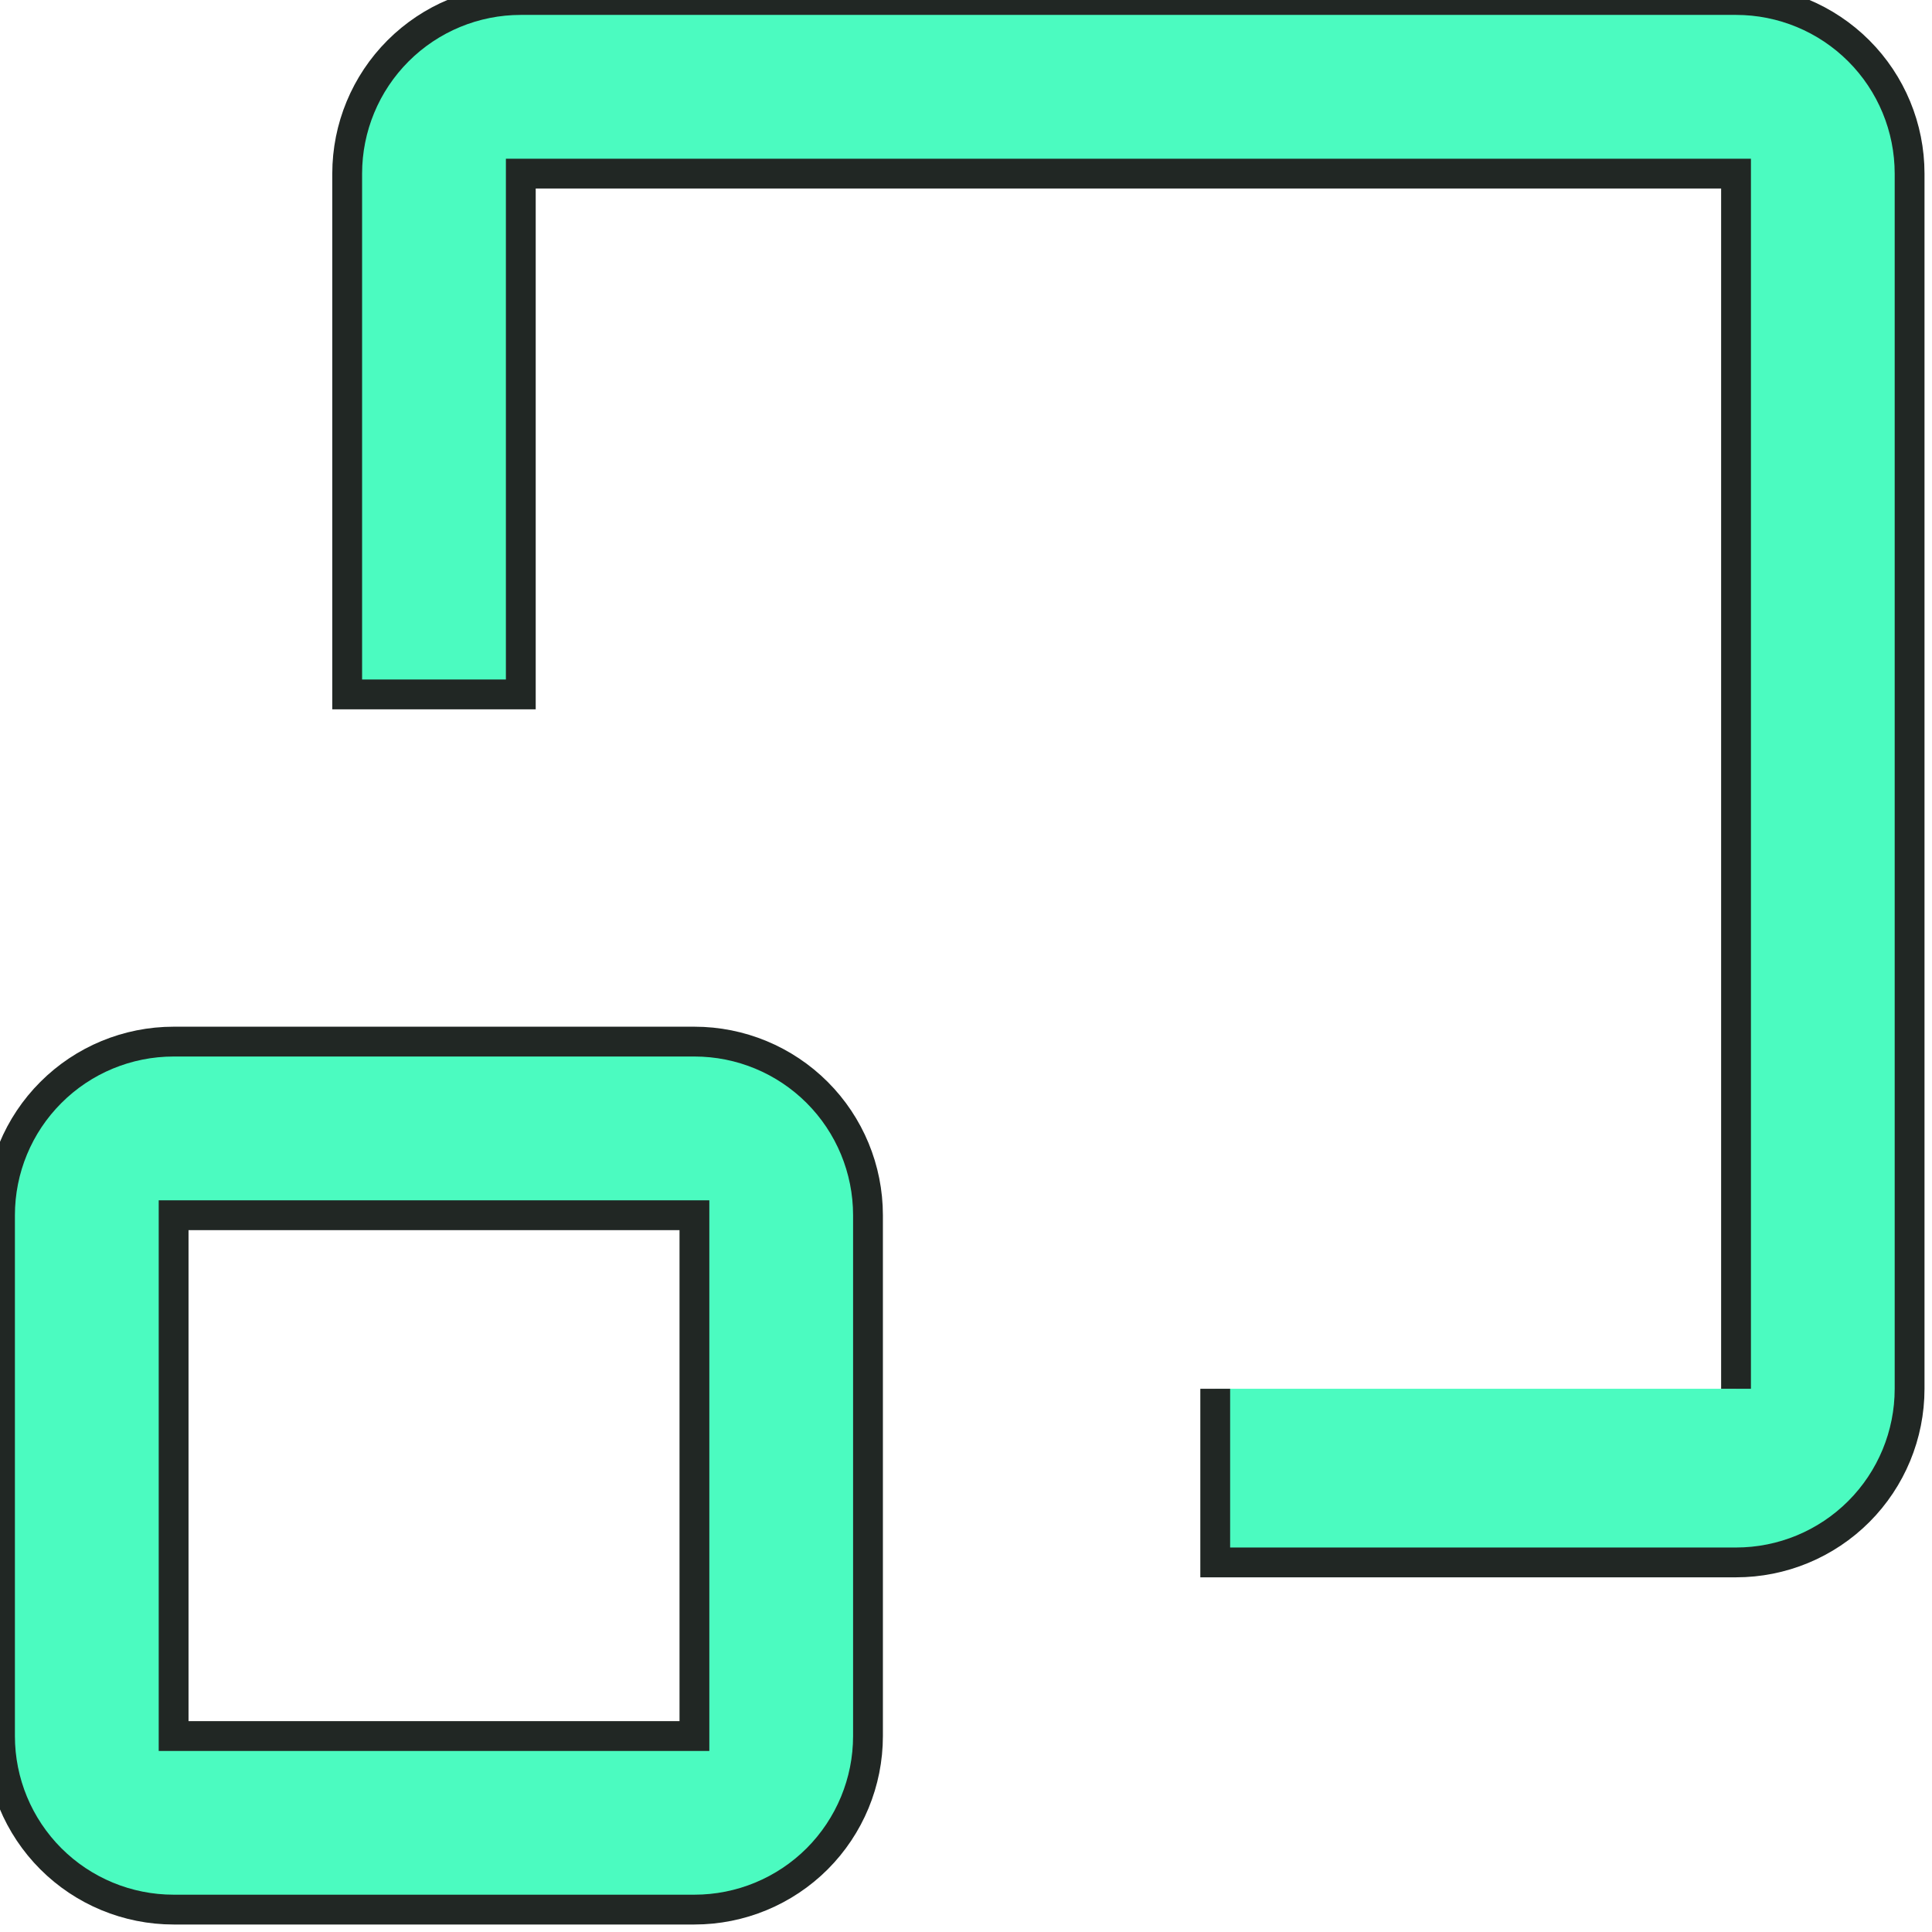
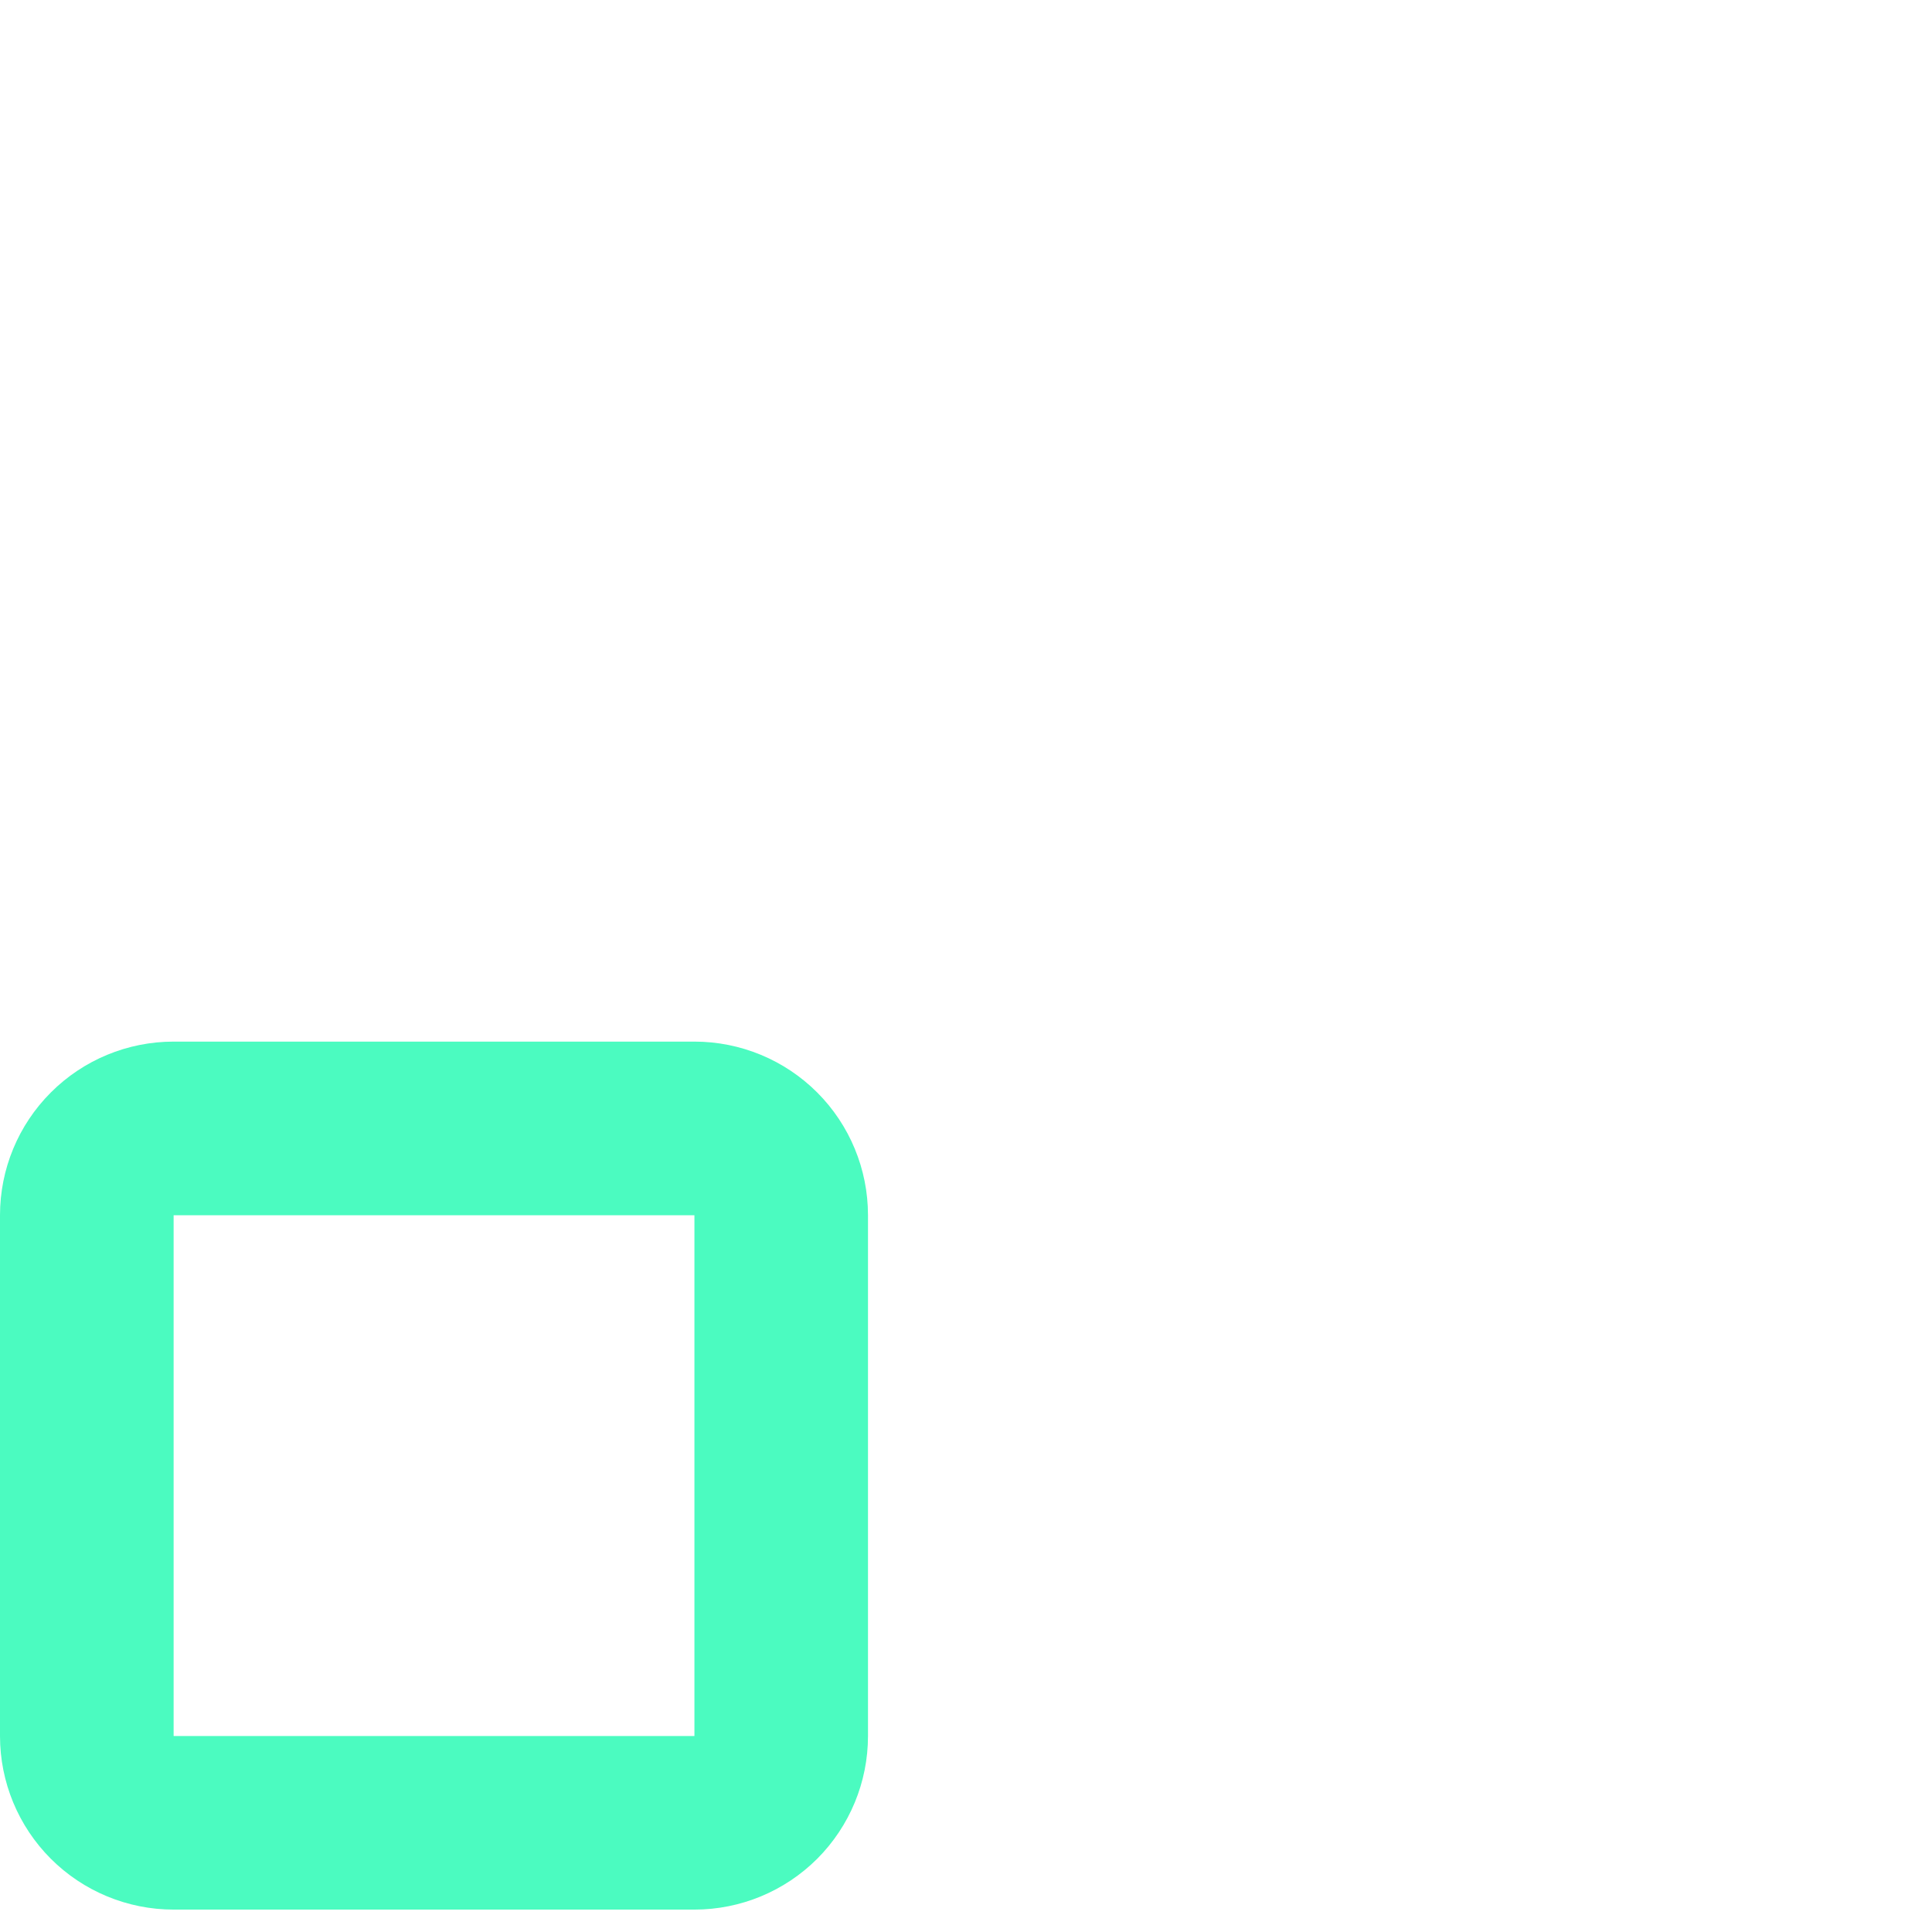
<svg xmlns="http://www.w3.org/2000/svg" width="37" height="37" viewBox="0 0 37 37" fill="none">
  <path d="M13.299 19.948H3.325C2.443 19.948 1.597 20.298 0.974 20.922C0.35 21.545 0 22.391 0 23.273V33.247C0 34.129 0.35 34.974 0.974 35.598C1.597 36.221 2.443 36.571 3.325 36.571H13.299C14.181 36.571 15.026 36.221 15.65 35.598C16.273 34.974 16.623 34.129 16.623 33.247V23.273C16.623 22.391 16.273 21.545 15.65 20.922C15.026 20.298 14.181 19.948 13.299 19.948ZM3.325 33.247V23.273H13.299V33.247H3.325Z" fill="#4BFBC0" />
-   <path d="M23.273 26.597V29.922H33.247C34.129 29.922 34.974 29.572 35.598 28.948C36.221 28.325 36.571 27.479 36.571 26.597V3.325C36.571 2.443 36.221 1.597 35.598 0.974C34.974 0.35 34.129 0 33.247 0H9.974C9.092 0 8.247 0.35 7.623 0.974C7 1.597 6.649 2.443 6.649 3.325V13.299H9.974V3.325H33.247V26.597" fill="#4BFBC0" />
-   <path d="M23.273 26.597V29.922H33.247C34.129 29.922 34.974 29.572 35.598 28.948C36.221 28.325 36.571 27.479 36.571 26.597V3.325C36.571 2.443 36.221 1.597 35.598 0.974C34.974 0.35 34.129 0 33.247 0H9.974C9.092 0 8.247 0.35 7.623 0.974C7 1.597 6.649 2.443 6.649 3.325V13.299H9.974V3.325H33.247V26.597M13.299 19.948H3.325C2.443 19.948 1.597 20.298 0.974 20.922C0.35 21.545 0 22.391 0 23.273V33.247C0 34.129 0.35 34.974 0.974 35.598C1.597 36.221 2.443 36.571 3.325 36.571H13.299C14.181 36.571 15.026 36.221 15.65 35.598C16.273 34.974 16.623 34.129 16.623 33.247V23.273C16.623 22.391 16.273 21.545 15.65 20.922C15.026 20.298 14.181 19.948 13.299 19.948ZM3.325 33.247V23.273H13.299V33.247H3.325Z" stroke="#212724" stroke-width="0.571" />
</svg>